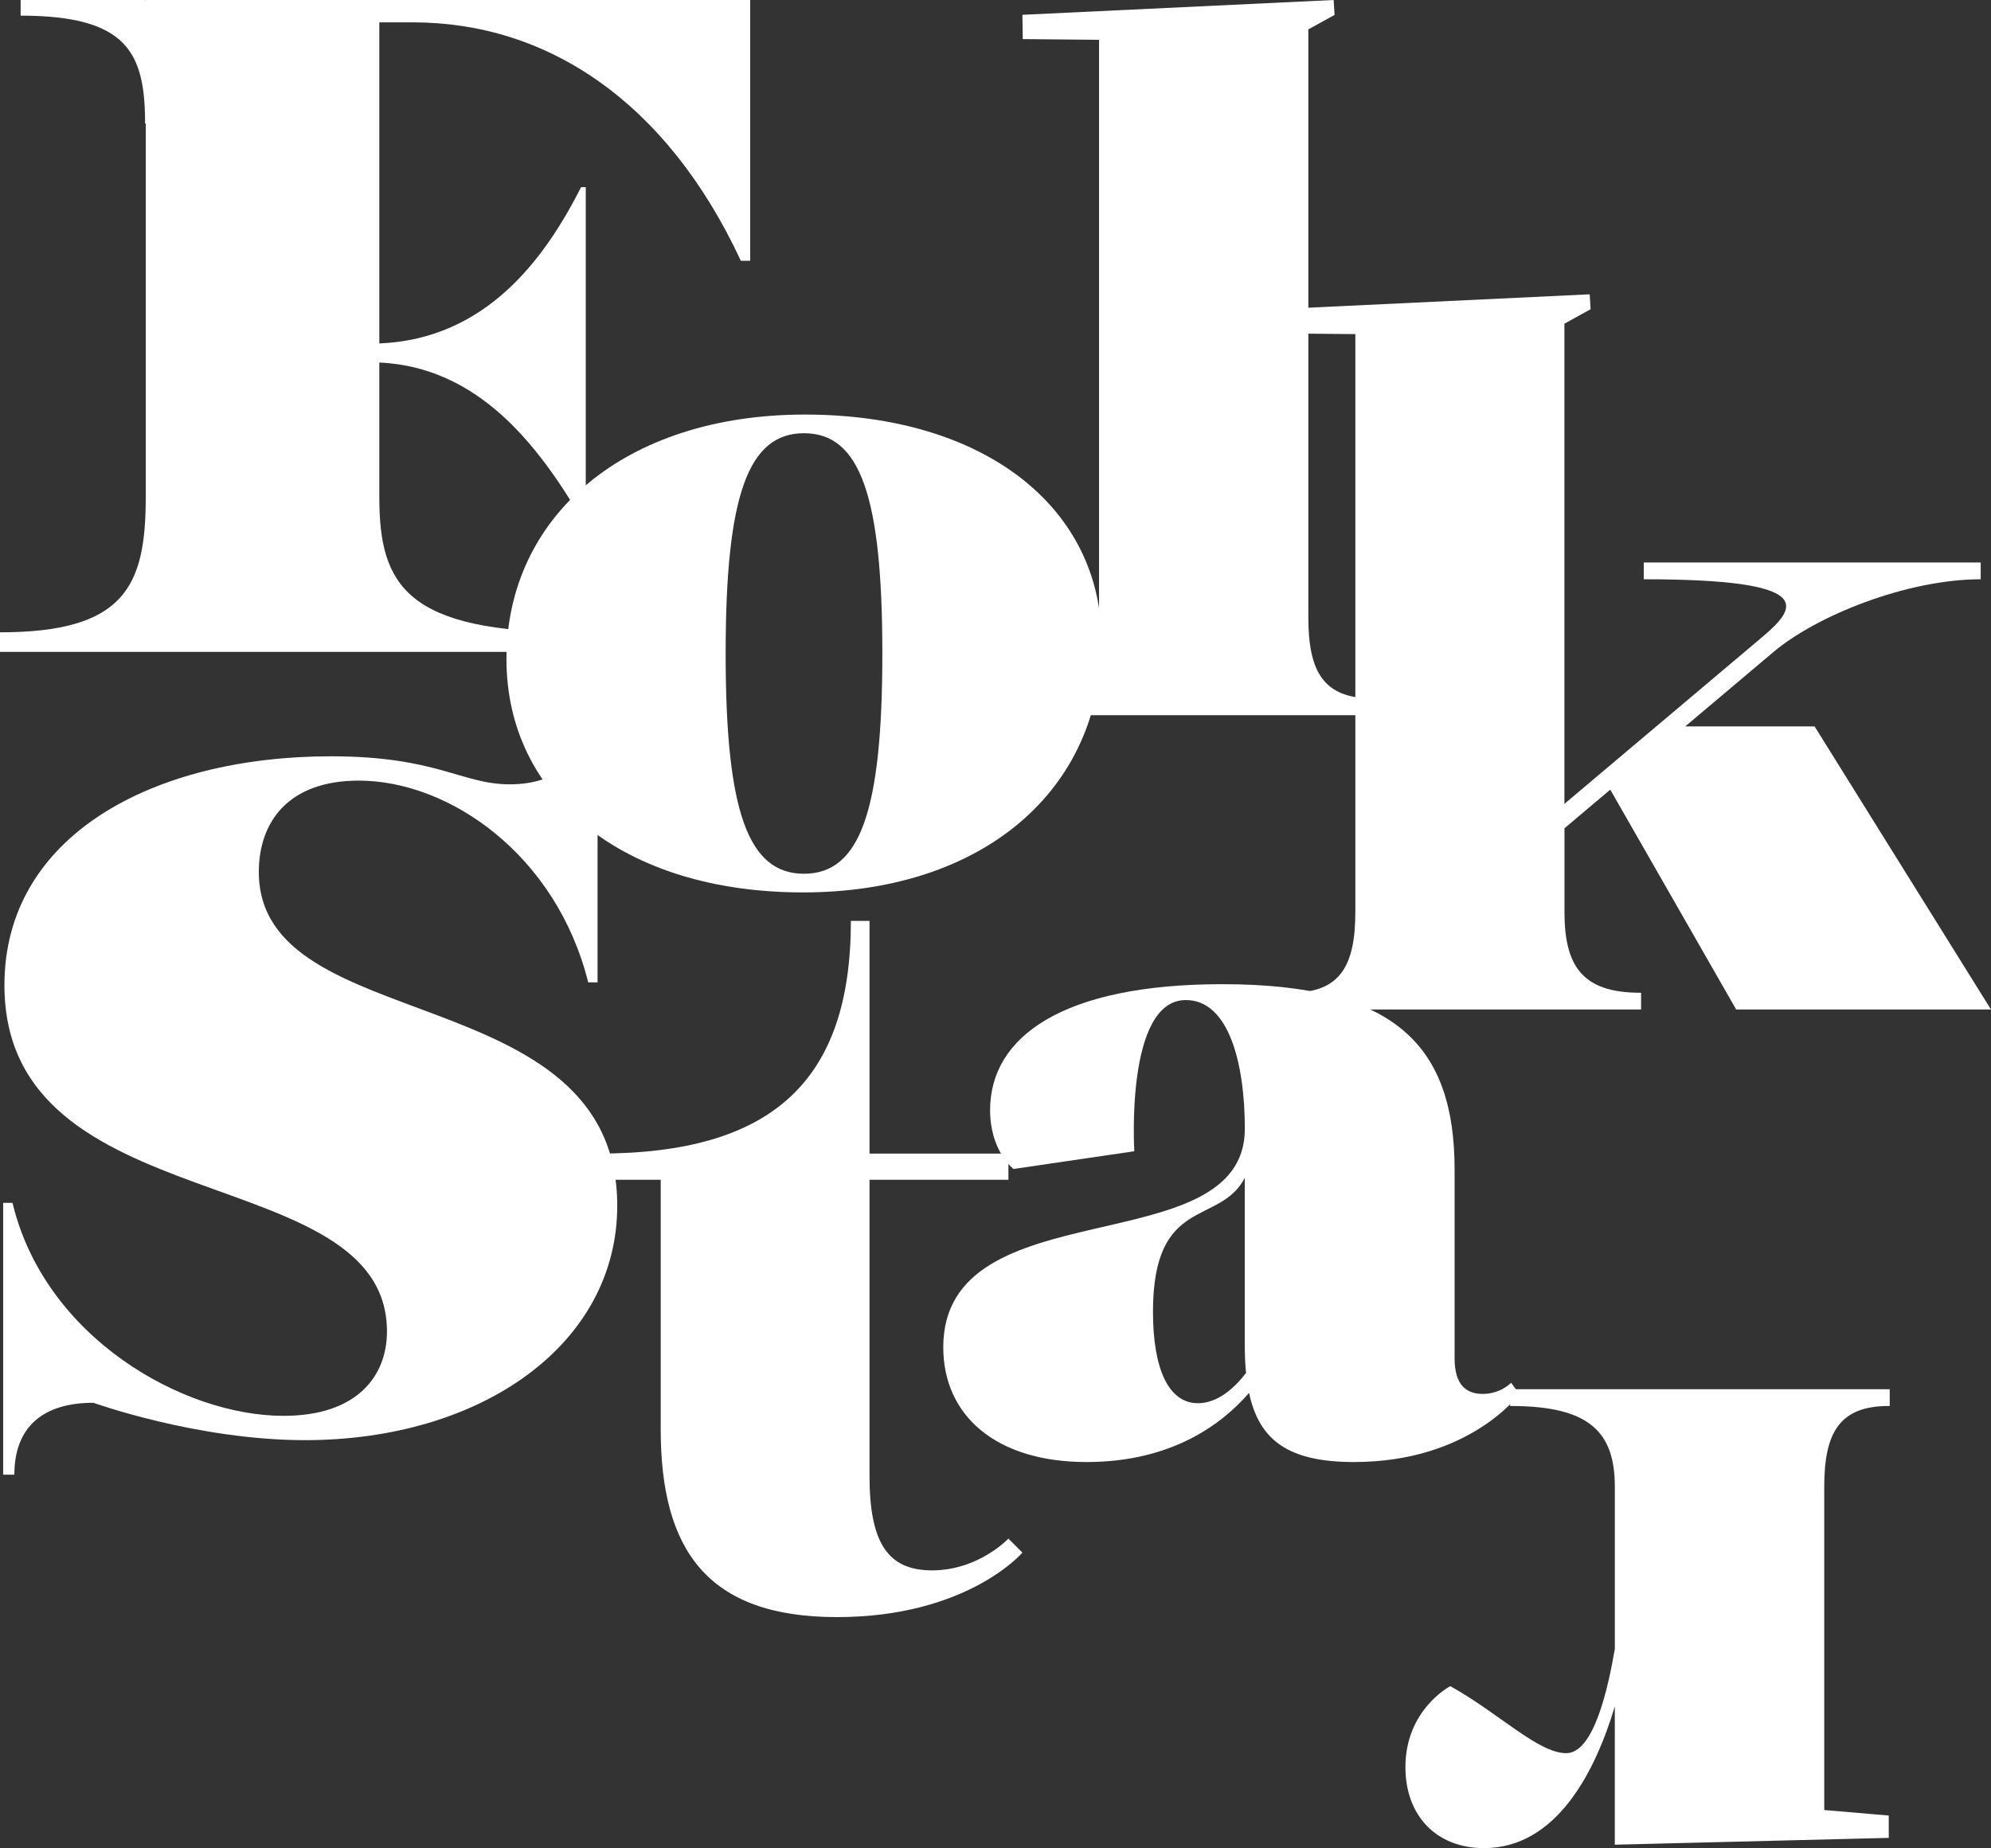
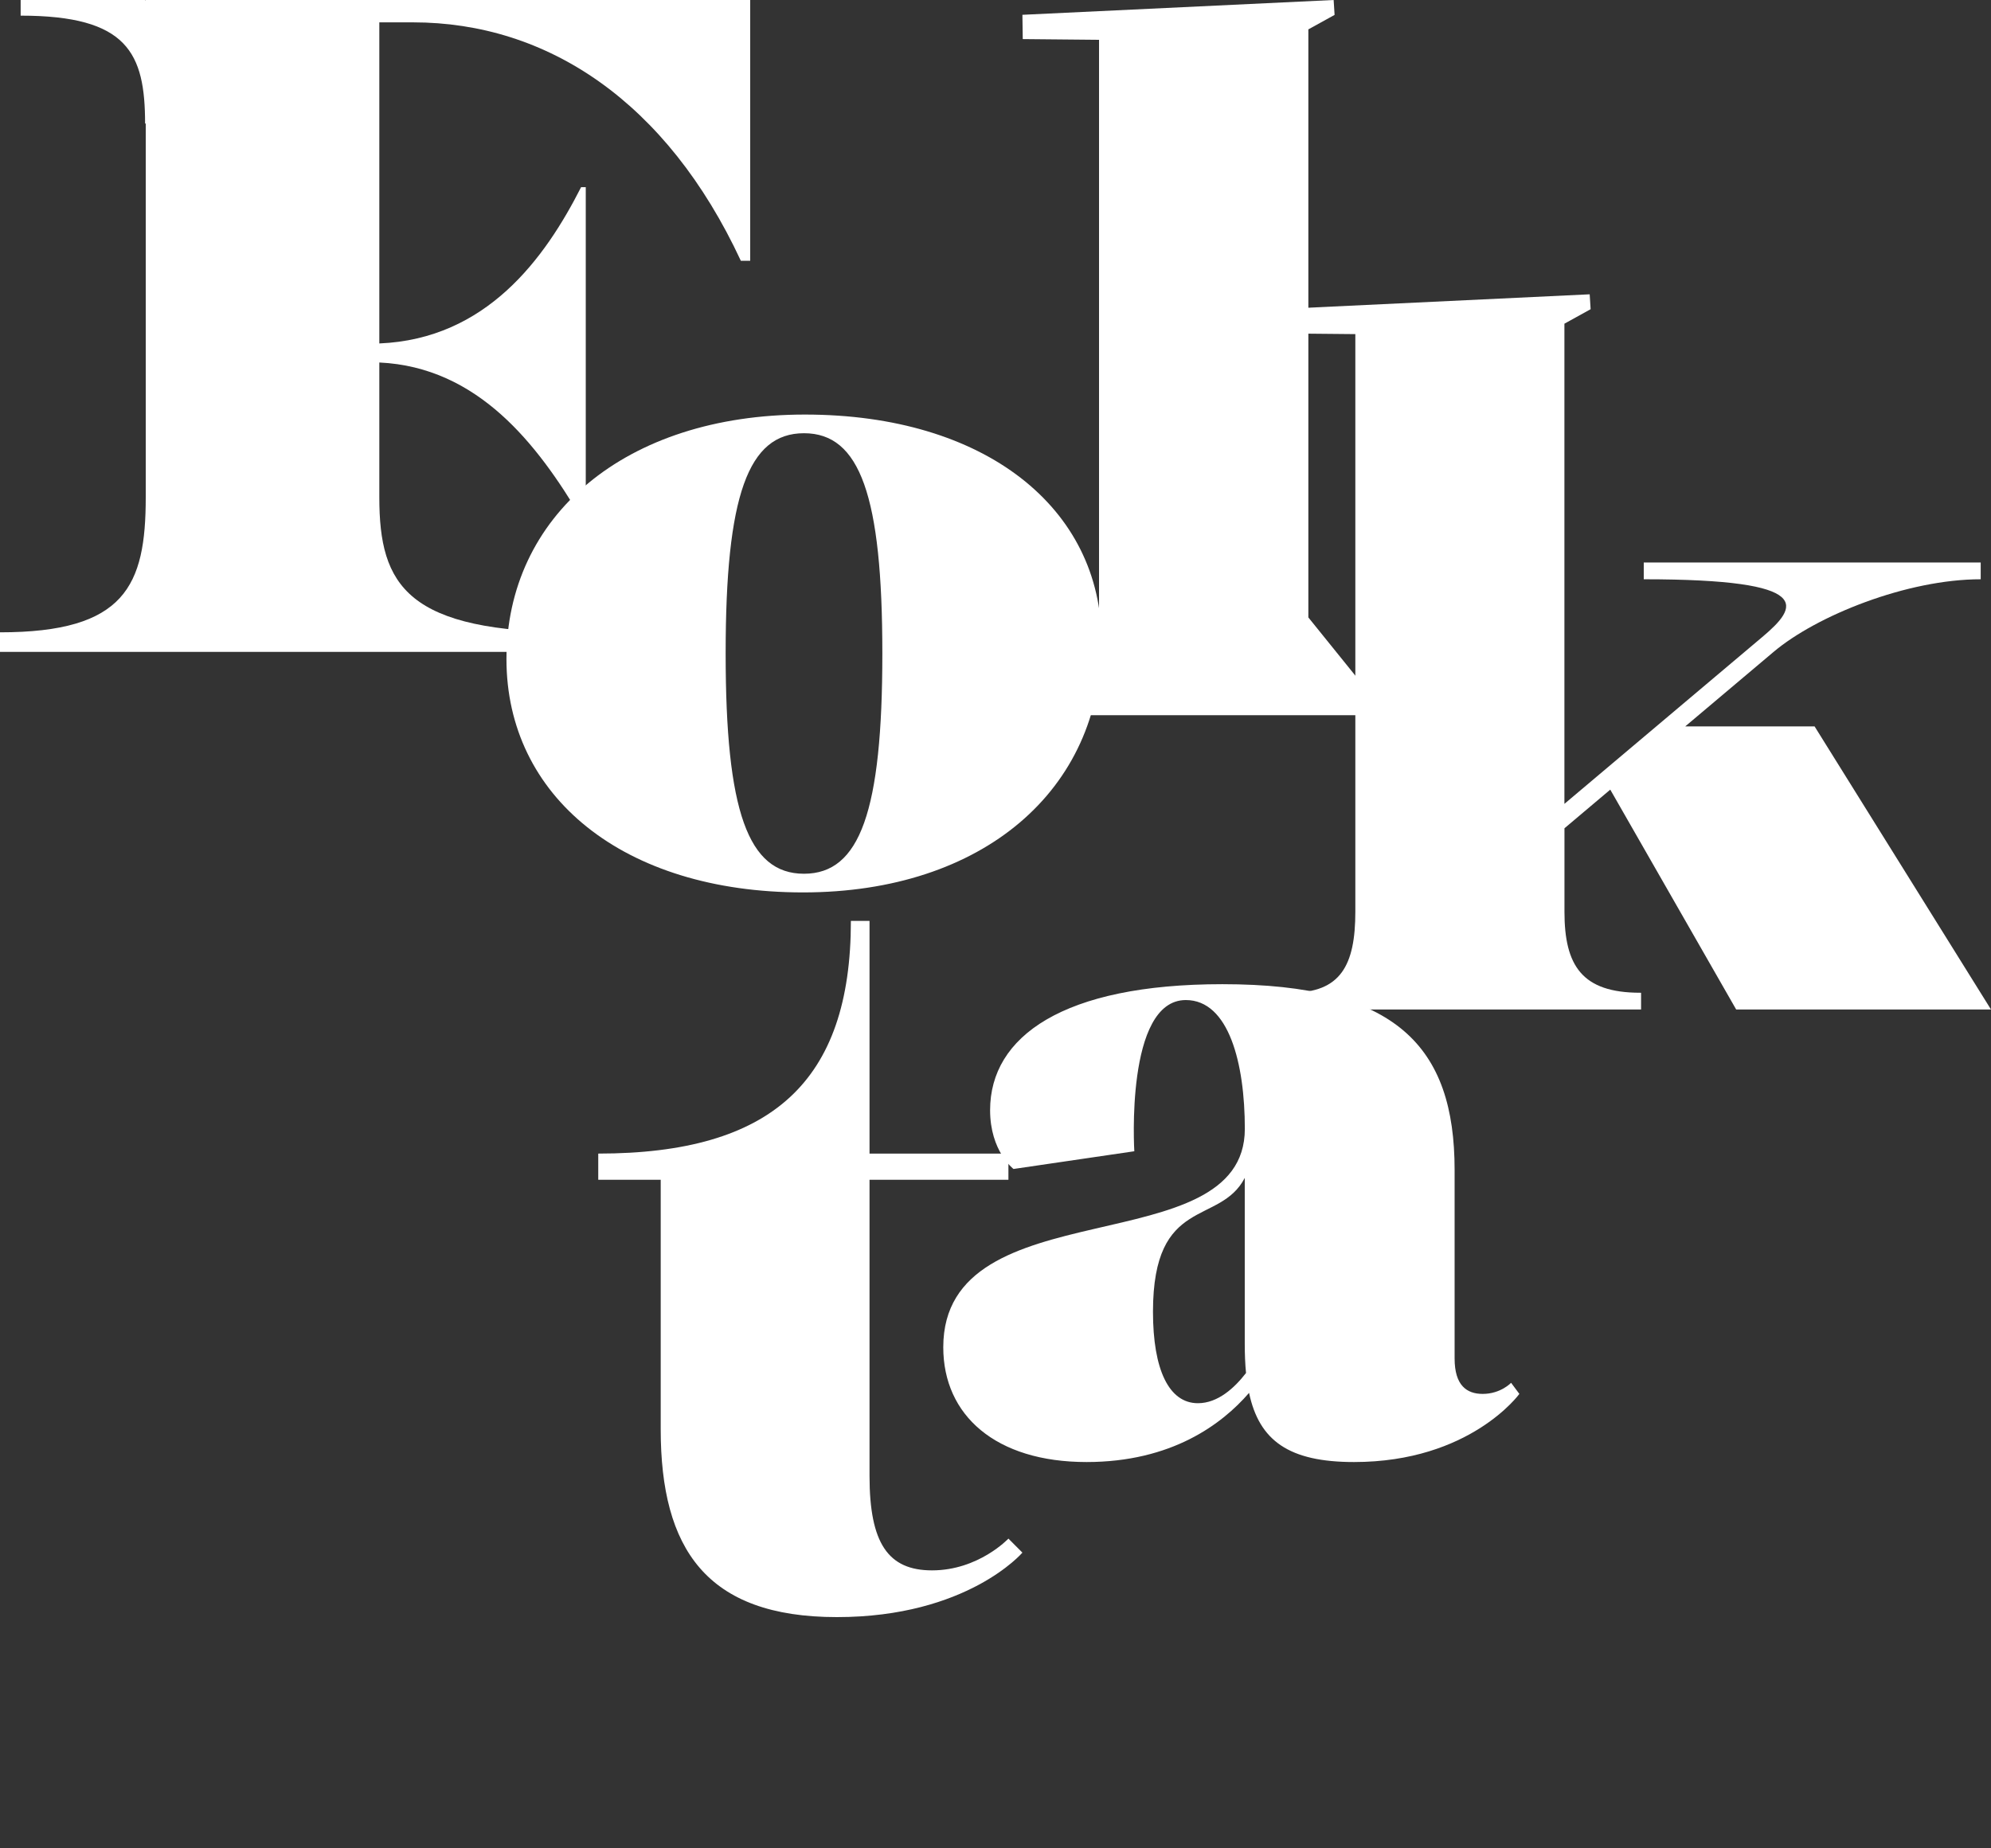
<svg xmlns="http://www.w3.org/2000/svg" width="3145" height="2920" viewBox="0 0 3145 2920" fill="none">
  <rect x="0" y="0" width="3145" height="2920" fill="#333333" stroke="none" />
  <path d="M-0 999.062C197.746 999.062 230.212 925.488 230.212 785.697L230.212 194.898L229.179 195.486C229.179 83.617 201.583 24.721 32.613 24.721L32.613 5.7023e-06L229.179 4.00709e-05L230.212 0.625L230.212 4.02515e-05L1185 0L1185 412.015L1170.24 412.015C1053.18 160.392 864.438 35.316 652.303 35.316L599.178 35.316L599.178 542.645C768.295 535.656 860.527 408.741 917.895 295.731L925.274 295.731L925.274 818.107L917.895 818.107C849.201 702.522 755.493 580.021 599.178 572.737L599.178 785.734C599.178 925.525 642.49 999.099 910.886 999.099L910.886 1030L-0 1030L-0 999.062Z" fill="white" />
  <path d="M800 1041.35C800 815.732 987.116 655 1271.47 655C1555.83 655 1740 802.461 1740 1013.33C1740 1247.79 1552.88 1410 1268.53 1410C984.169 1410 800 1258.12 800 1041.35ZM1393.76 1032.5C1393.76 783.291 1358.4 684.492 1270 684.492C1181.6 684.492 1146.24 783.291 1146.24 1032.5C1146.24 1281.71 1181.6 1380.51 1270 1380.51C1358.4 1380.51 1393.76 1281.71 1393.76 1032.5Z" fill="white" />
-   <path d="M1632.71 1103.48L1634.19 1103.48C1712.42 1103.48 1736.04 1060.81 1736.04 975.471L1736.04 62.9L1615.55 61.76L1615 23.395L2106.64 8.59611e-05L2108.12 23.542L2066.68 46.421L2066.68 975.508C2066.68 1060.85 2090.29 1103.52 2168.52 1103.52L2170 1103.52L2170 1130L1632.71 1130L1632.71 1103.48Z" fill="white" />
+   <path d="M1632.71 1103.48L1634.19 1103.48C1712.42 1103.48 1736.04 1060.81 1736.04 975.471L1736.04 62.9L1615.55 61.76L1615 23.395L2106.64 8.59611e-05L2108.12 23.542L2066.68 46.421L2066.68 975.508L2170 1103.52L2170 1130L1632.71 1130L1632.71 1103.48Z" fill="white" />
  <path d="M2037.69 1568.44L2039.17 1568.44C2117.31 1568.44 2140.9 1525.77 2140.9 1440.43L2140.9 527.9L2020.55 526.76L2020 488.395L2511.08 465L2512.56 488.542L2471.16 511.421L2471.16 1270.09L2783.74 1006.46C2839.69 959.301 2870.73 915.234 2596.49 915.234L2596.49 888.75L3128.74 888.75L3128.74 915.234C3012.27 915.234 2869.55 972.617 2801.54 1030L2661.99 1147.71L2866.34 1147.71L3145 1595L2742.49 1595L2543.59 1247.61L2471.24 1308.67L2471.24 1440.51C2471.24 1525.85 2498.99 1568.52 2590.78 1568.52L2592.25 1568.52L2592.25 1595L2037.77 1595L2037.77 1568.48L2037.69 1568.44Z" fill="white" />
-   <path d="M5 1900.47H19.743C70.569 2112.87 288.614 2237.01 447.909 2237.01C565.299 2237.01 611.259 2172.95 611.259 2103.79C611.259 1829.58 6.99 1933.38 6.99 1556.54C6.99 1320.37 241.732 1194.95 522.877 1194.95C689.949 1194.95 729.644 1239.23 805.164 1239.23C880.683 1239.23 926.201 1198.67 926.201 1130H943.893L943.893 1552.15H929.15C878.546 1349.67 708.856 1233.36 566.736 1233.36C455.428 1233.36 408.841 1298.68 408.841 1377.72C408.841 1641.31 975 1543.33 975 1904.93C975 2123.39 761.488 2275.42 481.67 2275.42C311.502 2275.42 147.562 2216.38 147.562 2216.38C68.689 2216.38 22.691 2253.72 22.691 2330H5L5 1900.47Z" fill="white" />
  <path d="M1043.66 2258.22L1043.66 1863.99L945 1863.99V1822.65C1218.89 1822.65 1344.06 1708.96 1344.06 1455H1373.51L1373.51 1822.65L1592.91 1822.65V1863.99L1373.51 1863.99L1373.51 2332.05C1373.51 2438.36 1402.96 2481.17 1472.17 2481.17C1545.79 2481.17 1592.91 2430.97 1592.91 2430.97L1615 2453.12C1615 2453.12 1528.12 2555 1321.97 2555C1115.81 2555 1043.66 2447.21 1043.66 2258.22Z" fill="white" />
  <path d="M2138.83 2310C2036.16 2310 1989.05 2276.42 1973.03 2200.73C1930.24 2250.2 1850.73 2310 1716.34 2310C1572.84 2310 1490 2236.27 1490 2128.62C1490 1874.99 1966.34 1998.86 1966.34 1783.56C1966.34 1680.34 1941.19 1580.07 1873.14 1580.07C1776.99 1580.07 1791.78 1818.96 1791.78 1818.96L1600.95 1846.97C1600.95 1846.97 1563.97 1818.96 1563.97 1754.07C1563.97 1637.58 1679.35 1555 1930.84 1555C2205.99 1555 2297.71 1653.8 2297.71 1848.45L2297.71 2146.32C2297.71 2189.08 2316.94 2202.35 2342.08 2202.35C2370.49 2202.35 2386.94 2184.81 2386.94 2184.81L2400 2202.35C2400 2202.35 2322.34 2310 2138.86 2310H2138.83ZM1821.26 2072.55C1821.26 2163.98 1846.4 2217.06 1892.26 2217.06C1923.85 2217.06 1950.18 2192.69 1968.23 2169.32C1966.86 2155.2 1966.23 2139.98 1966.23 2123.57L1966.23 1861.06C1926.66 1937.29 1821.26 1888.19 1821.26 2072.59V2072.55Z" fill="white" />
-   <path d="M2984.96 2221.44L2983.49 2221.44C2905.21 2221.44 2881.58 2264.08 2881.58 2349.38L2881.58 2859.81L2983.49 2868.53L2983.49 2903.82L2550.77 2914.6L2550.77 2696.13C2520.79 2796.17 2460.24 2920 2344.05 2920C2268.74 2920 2220 2868.53 2220 2792.05C2220 2700.87 2290.89 2664.1 2290.89 2664.1C2367.68 2706.75 2429.71 2769.99 2474.02 2769.99C2518.32 2769.99 2540.55 2664.66 2550.81 2605.2L2550.81 2349.42C2550.81 2264.12 2512.71 2221.47 2386.88 2221.47L2385.41 2221.47L2385.41 2195L2985 2195L2985 2221.47L2984.96 2221.44Z" fill="white" />
</svg>